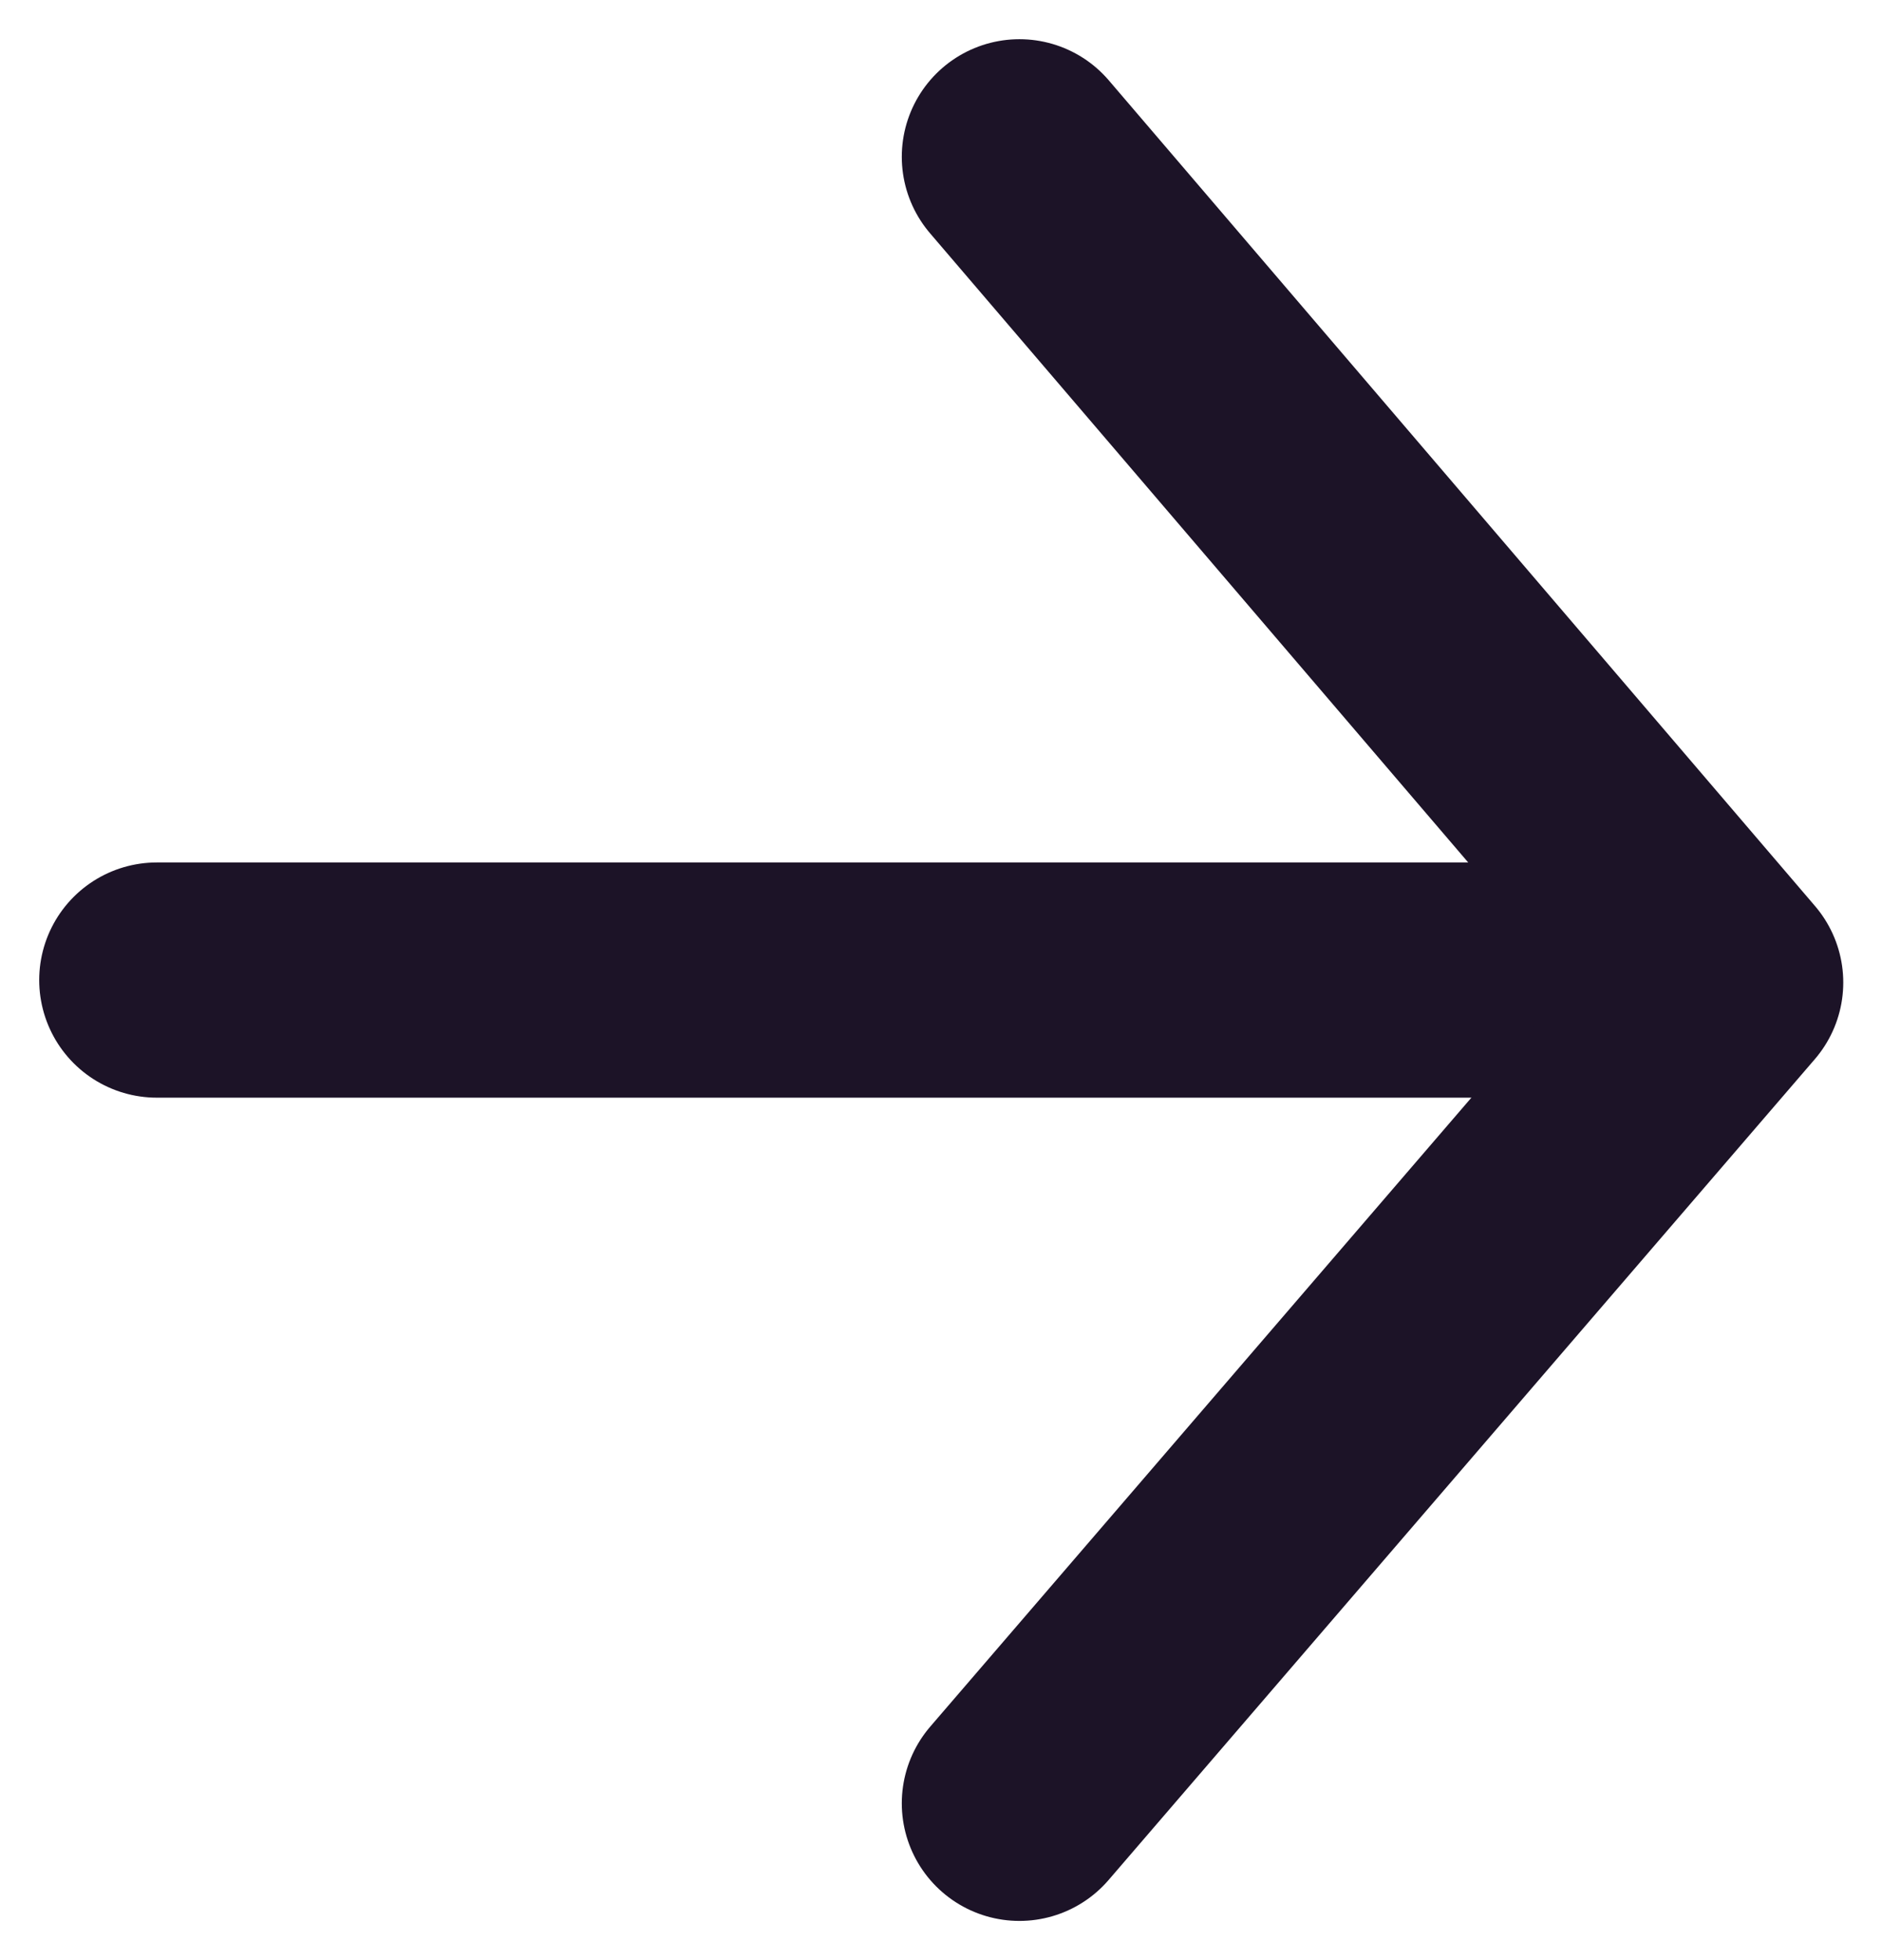
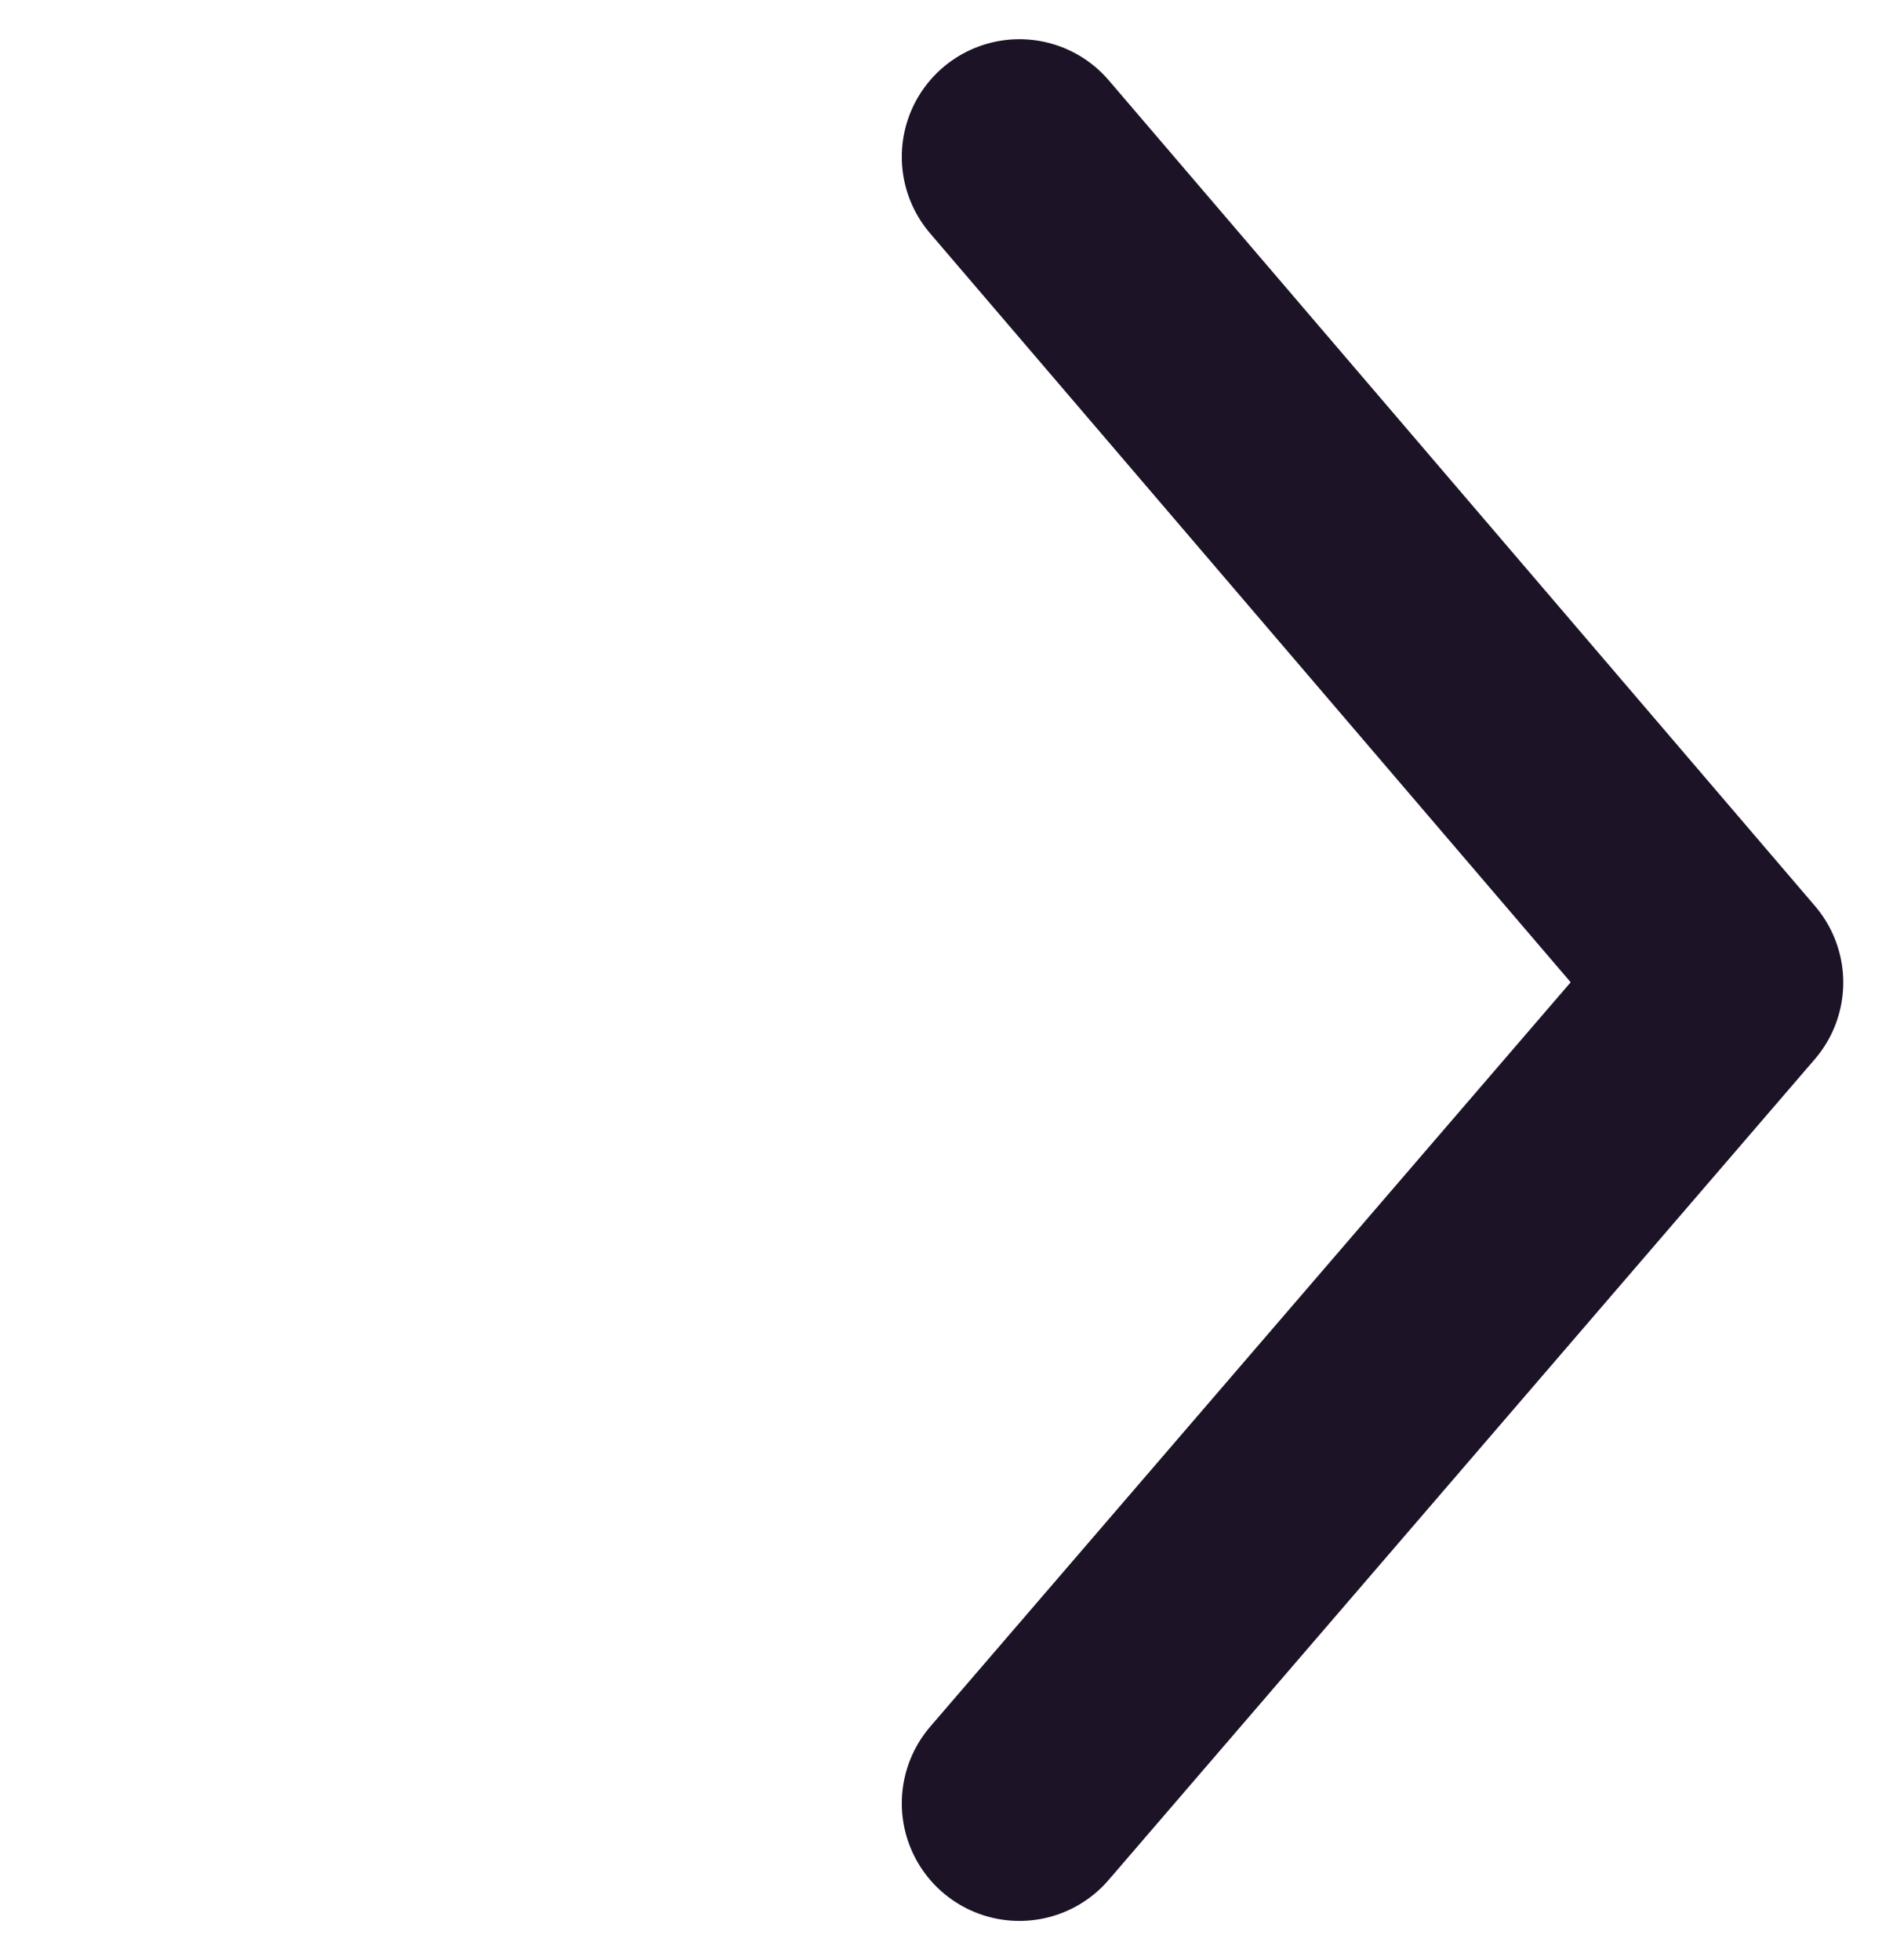
<svg xmlns="http://www.w3.org/2000/svg" height="25" viewBox="0 0 24 25" width="24">
  <g style="stroke:#1c1327;stroke-width:3;fill:none;fill-rule:evenodd;stroke-linecap:round;stroke-linejoin:round" transform="translate(2 2)">
-     <path d="m0 10.5h18" />
    <path d="m11 0 9.006 10.531-9.006 10.469" />
  </g>
</svg>